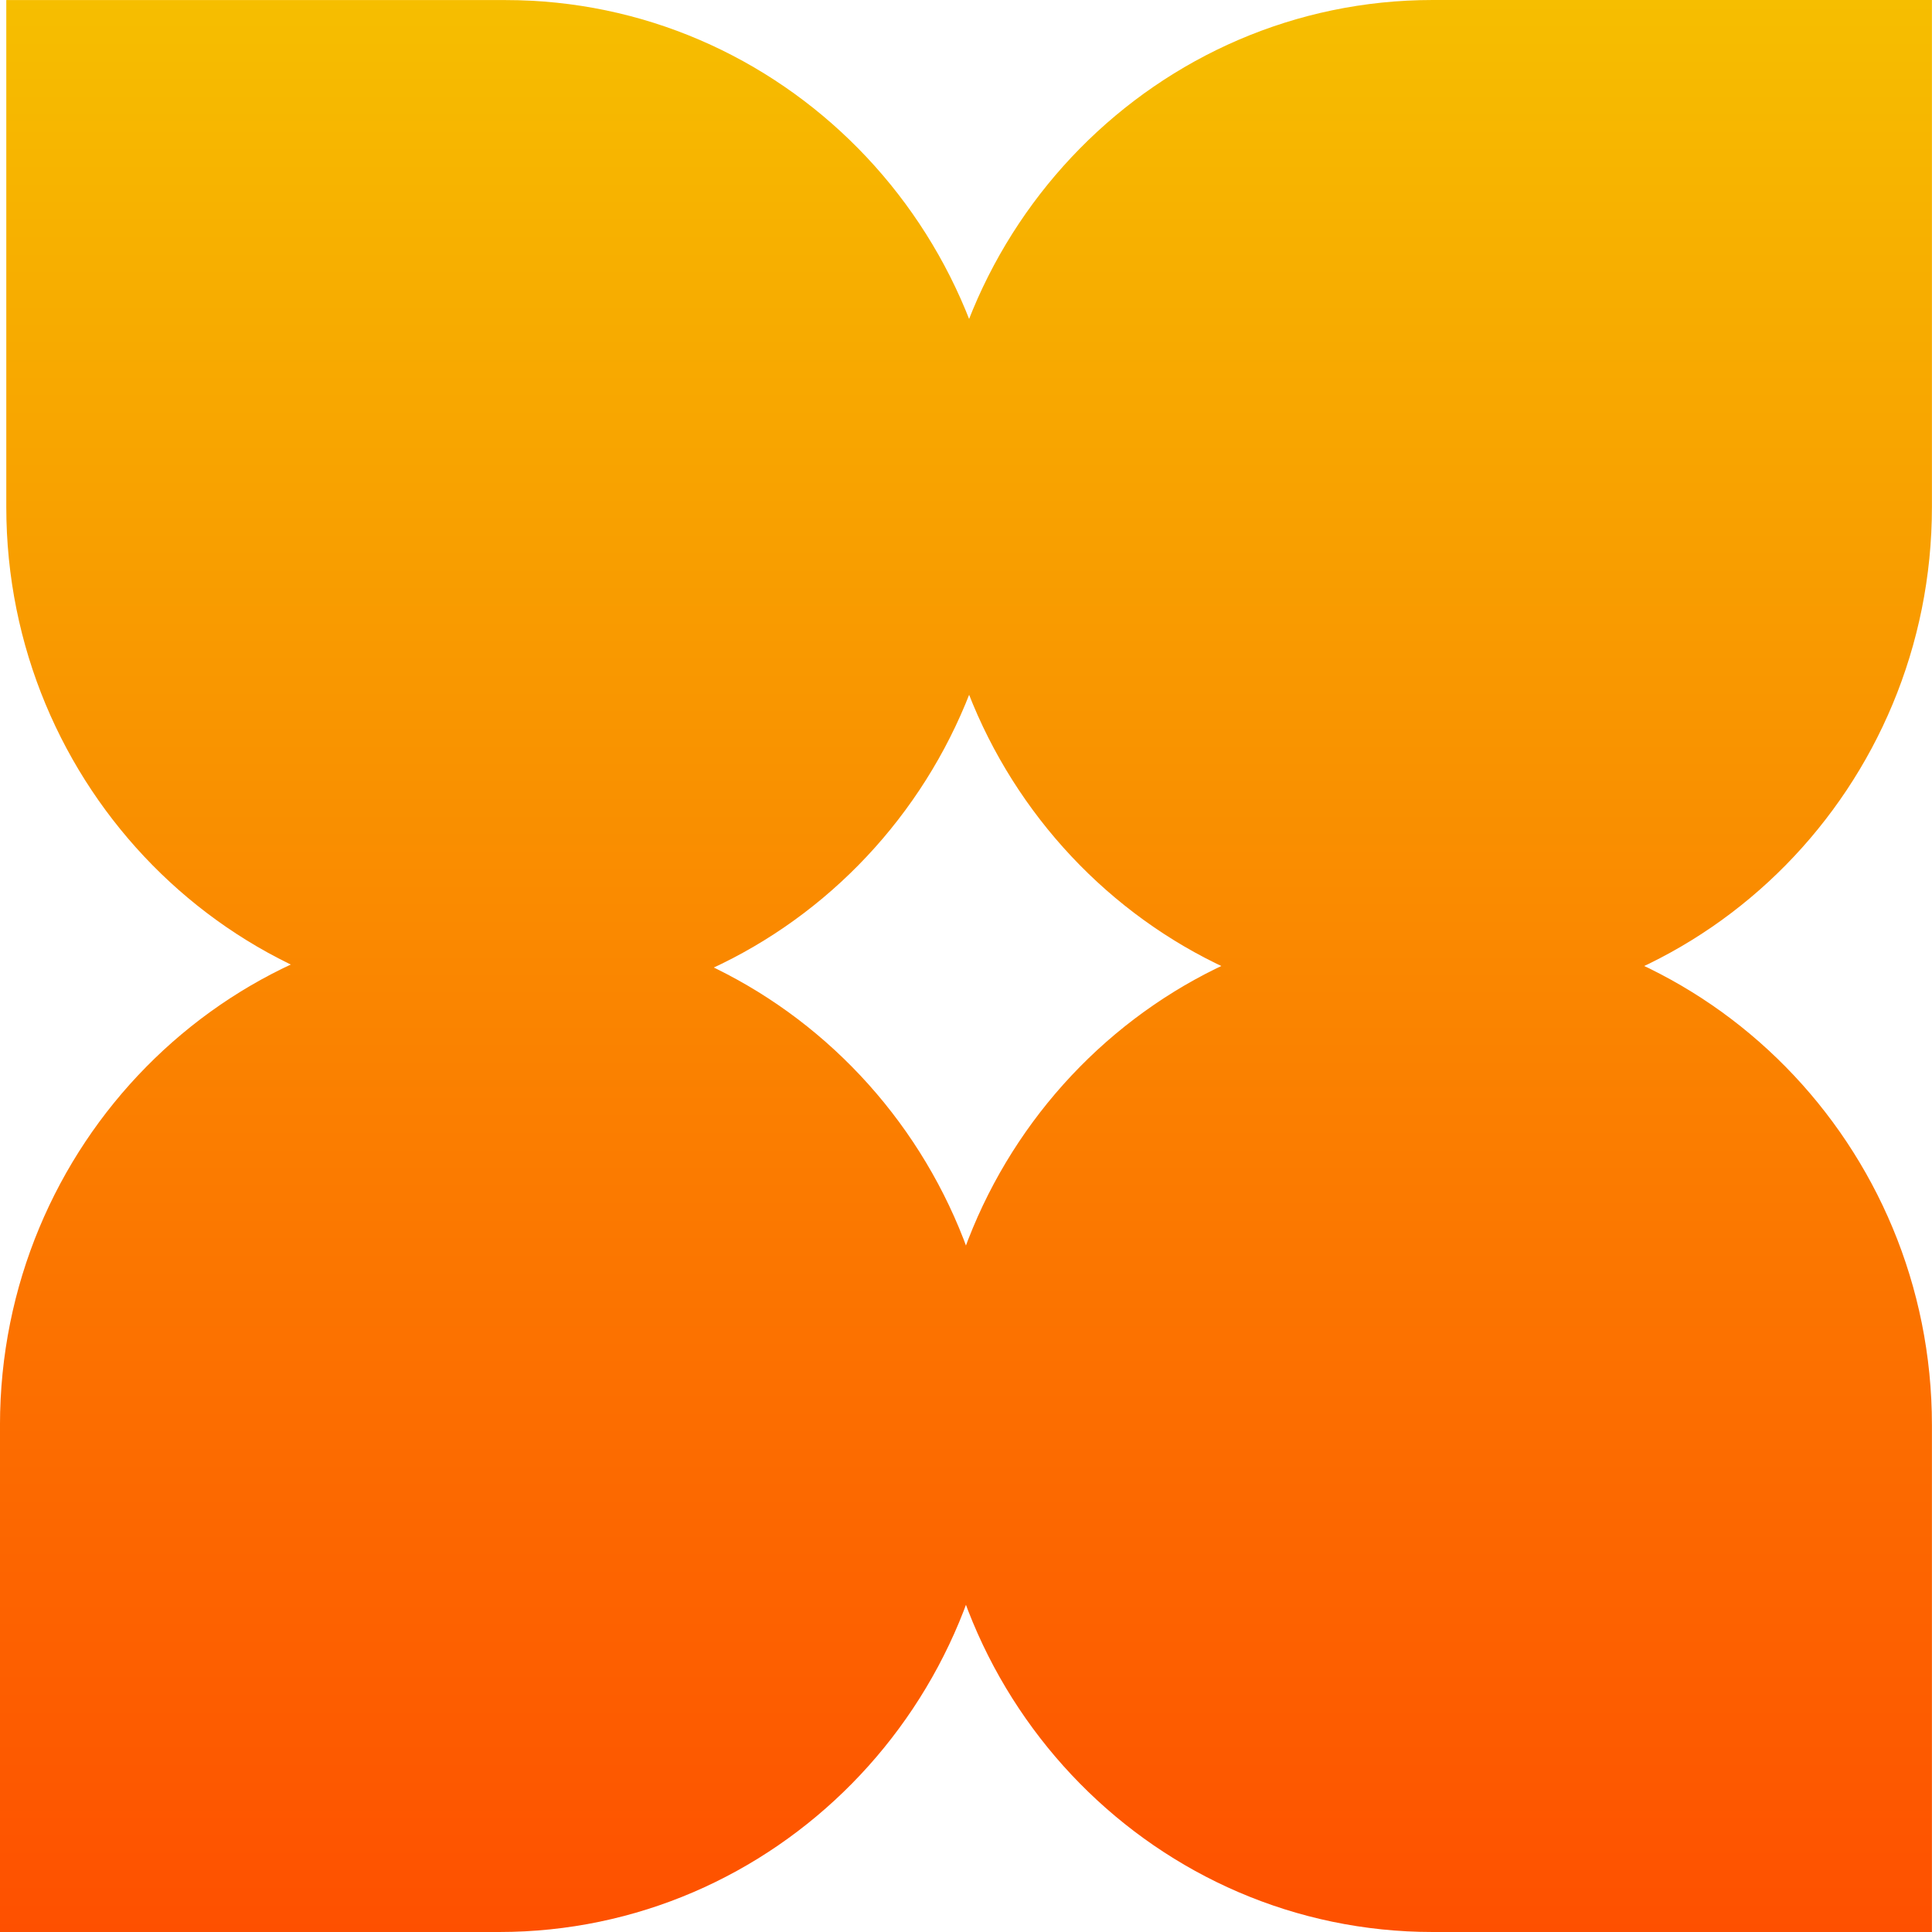
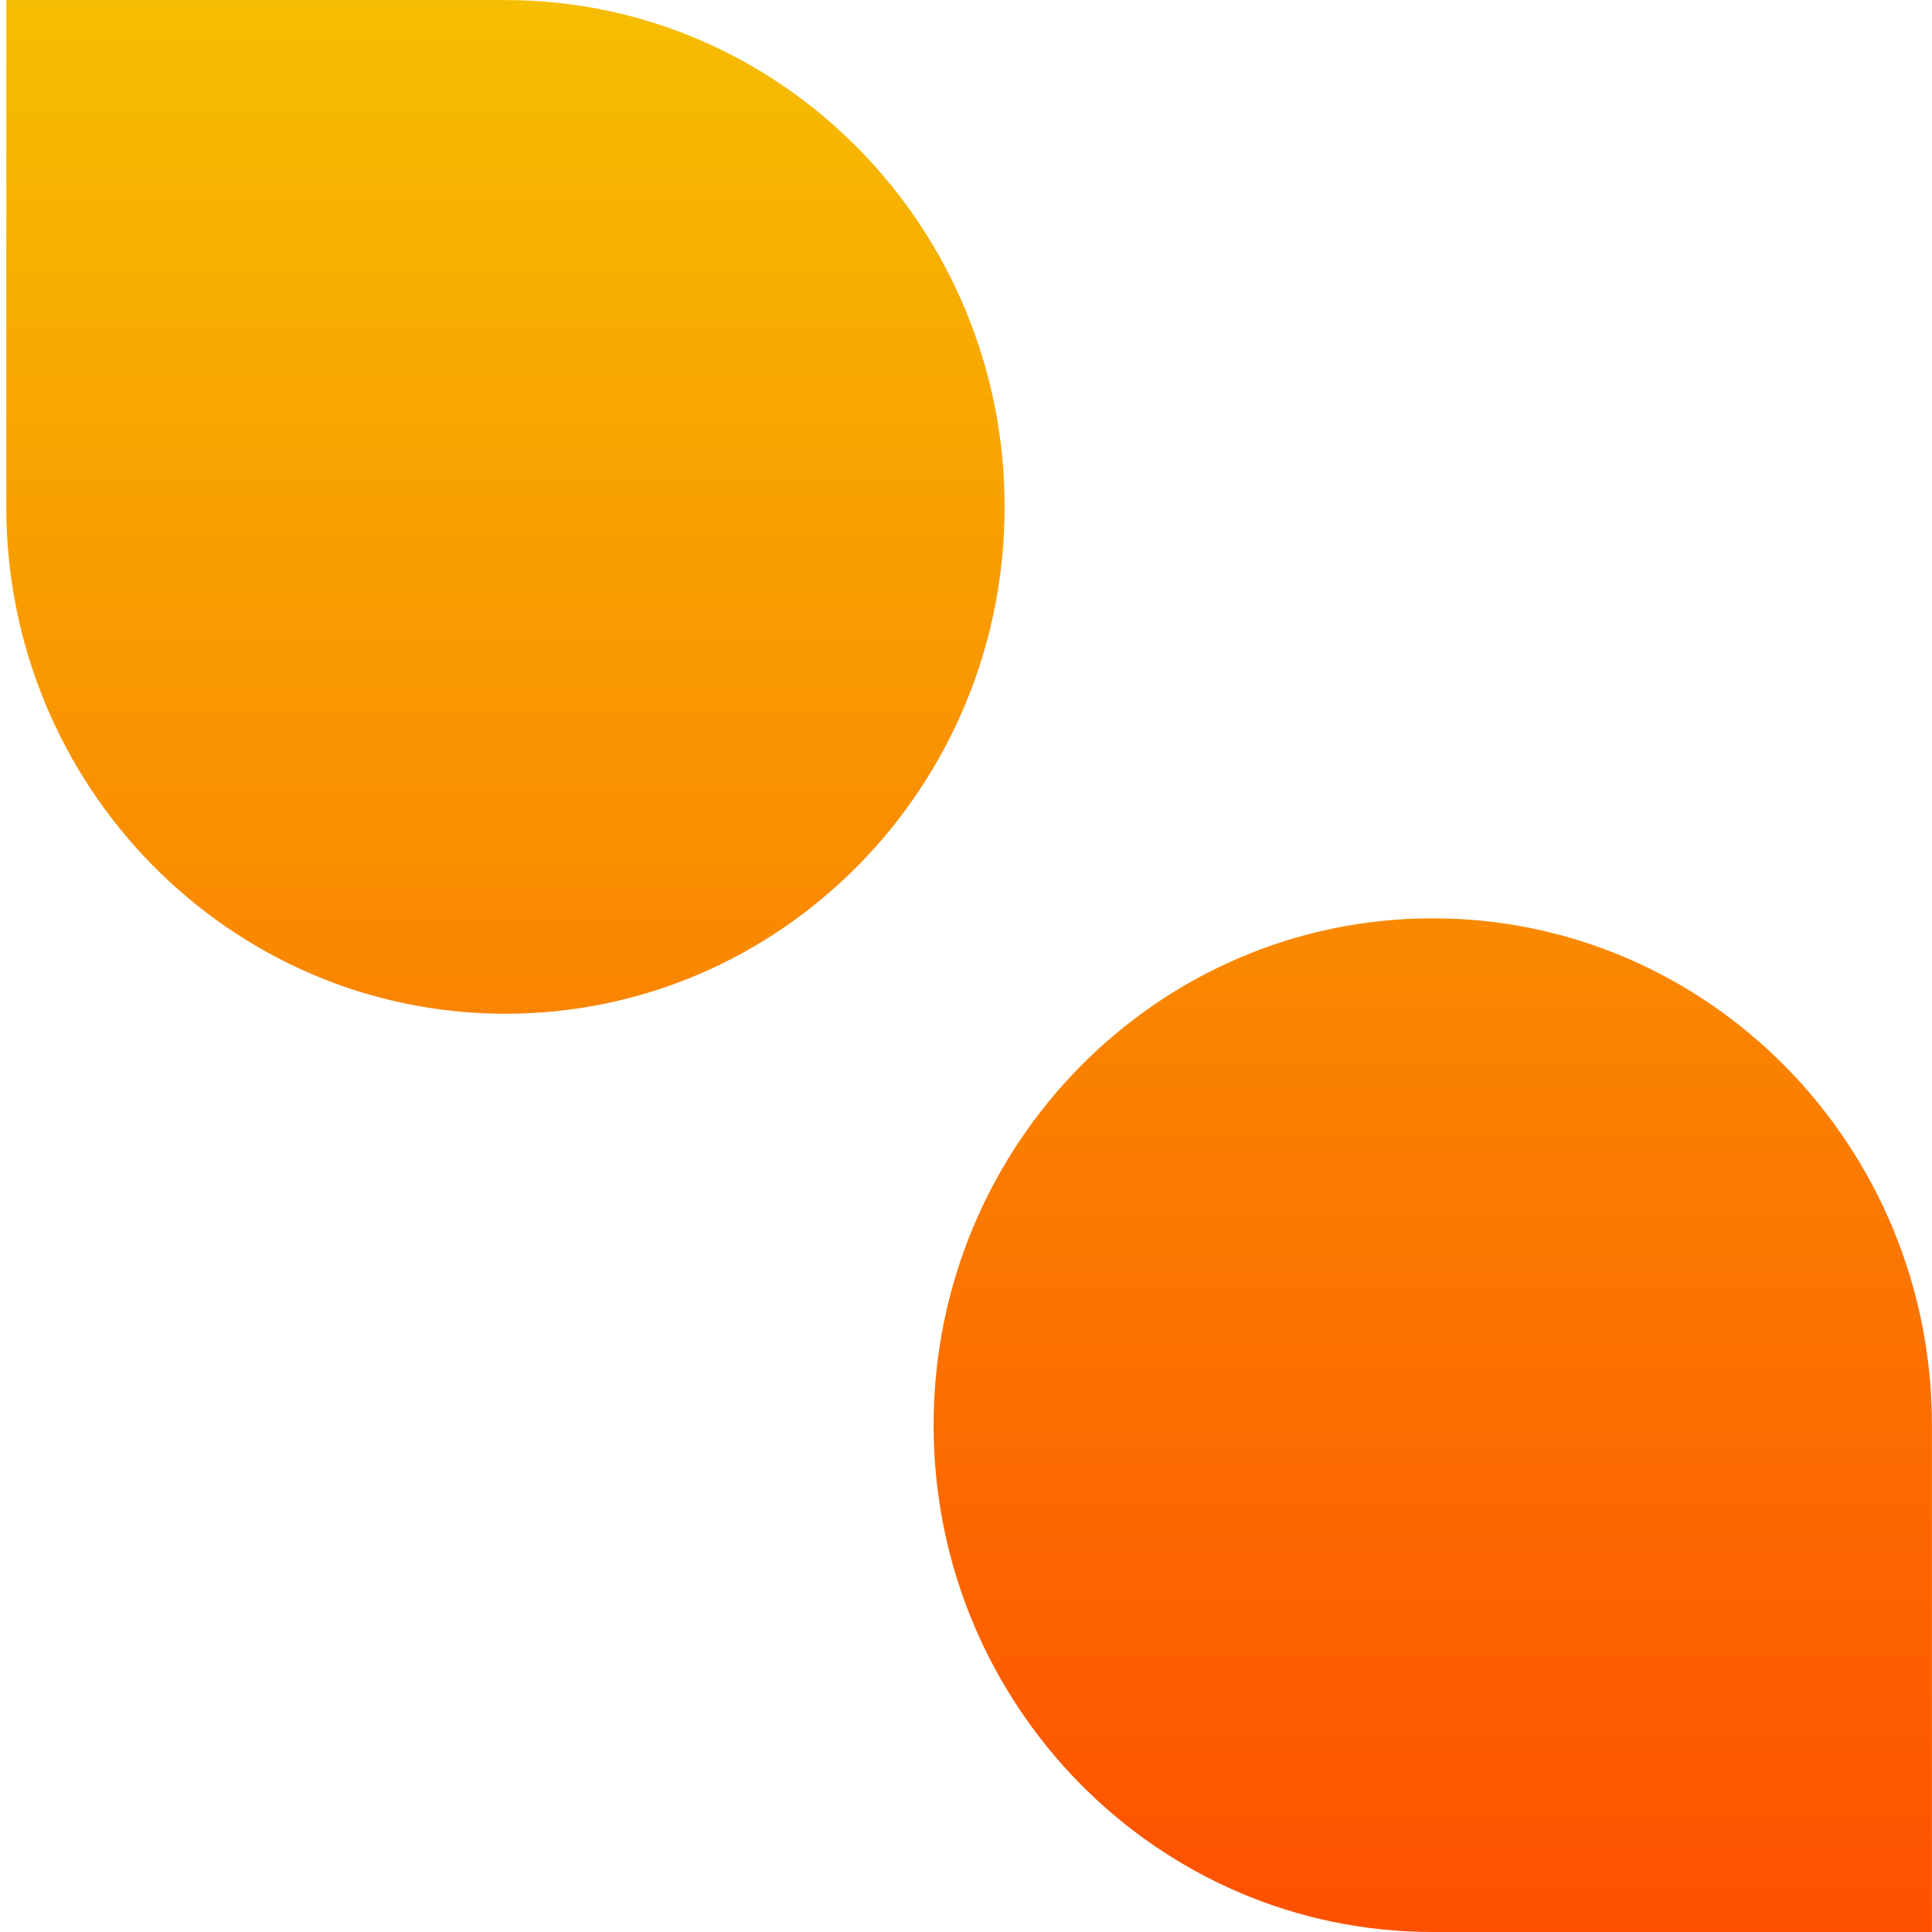
<svg xmlns="http://www.w3.org/2000/svg" width="110" height="110" viewBox="0 0 110 110" fill="none">
-   <path d="M56.839 81.143C56.839 97.071 44.105 110 28.419 110L-0.001 110L-0.001 81.143C-0.001 65.215 12.732 52.286 28.419 52.286C44.105 52.286 56.839 65.215 56.839 81.143Z" fill="url(#paint0_linear_2582_1100)" />
  <path d="M81.576 52.286C97.262 52.286 109.996 65.215 109.996 81.143L109.996 110L81.576 110C65.889 110 53.156 97.071 53.156 81.143C53.156 65.215 65.889 52.286 81.576 52.286Z" fill="url(#paint1_linear_2582_1100)" />
-   <path d="M53.156 28.858C53.156 12.93 65.889 0 81.576 0L109.996 0L109.996 28.858C109.996 44.785 97.262 57.715 81.576 57.715C65.889 57.715 53.156 44.785 53.156 28.858Z" fill="url(#paint2_linear_2582_1100)" />
  <path d="M28.778 57.718C13.092 57.718 0.358 44.789 0.358 28.861L0.358 0.004L28.778 0.004C44.465 0.004 57.199 12.933 57.199 28.861C57.199 44.789 44.465 57.718 28.778 57.718Z" fill="url(#paint3_linear_2582_1100)" />
  <defs>
    <linearGradient id="paint0_linear_2582_1100" x1="55" y1="110" x2="55" y2="0" gradientUnits="userSpaceOnUse">
      <stop stop-color="#FE5000" />
      <stop offset="1" stop-color="#F6BE00" />
    </linearGradient>
    <linearGradient id="paint1_linear_2582_1100" x1="55" y1="110" x2="55" y2="0" gradientUnits="userSpaceOnUse">
      <stop stop-color="#FE5000" />
      <stop offset="1" stop-color="#F6BE00" />
    </linearGradient>
    <linearGradient id="paint2_linear_2582_1100" x1="55" y1="110" x2="55" y2="0" gradientUnits="userSpaceOnUse">
      <stop stop-color="#FE5000" />
      <stop offset="1" stop-color="#F6BE00" />
    </linearGradient>
    <linearGradient id="paint3_linear_2582_1100" x1="55" y1="110" x2="55" y2="0" gradientUnits="userSpaceOnUse">
      <stop stop-color="#FE5000" />
      <stop offset="1" stop-color="#F6BE00" />
    </linearGradient>
  </defs>
</svg>